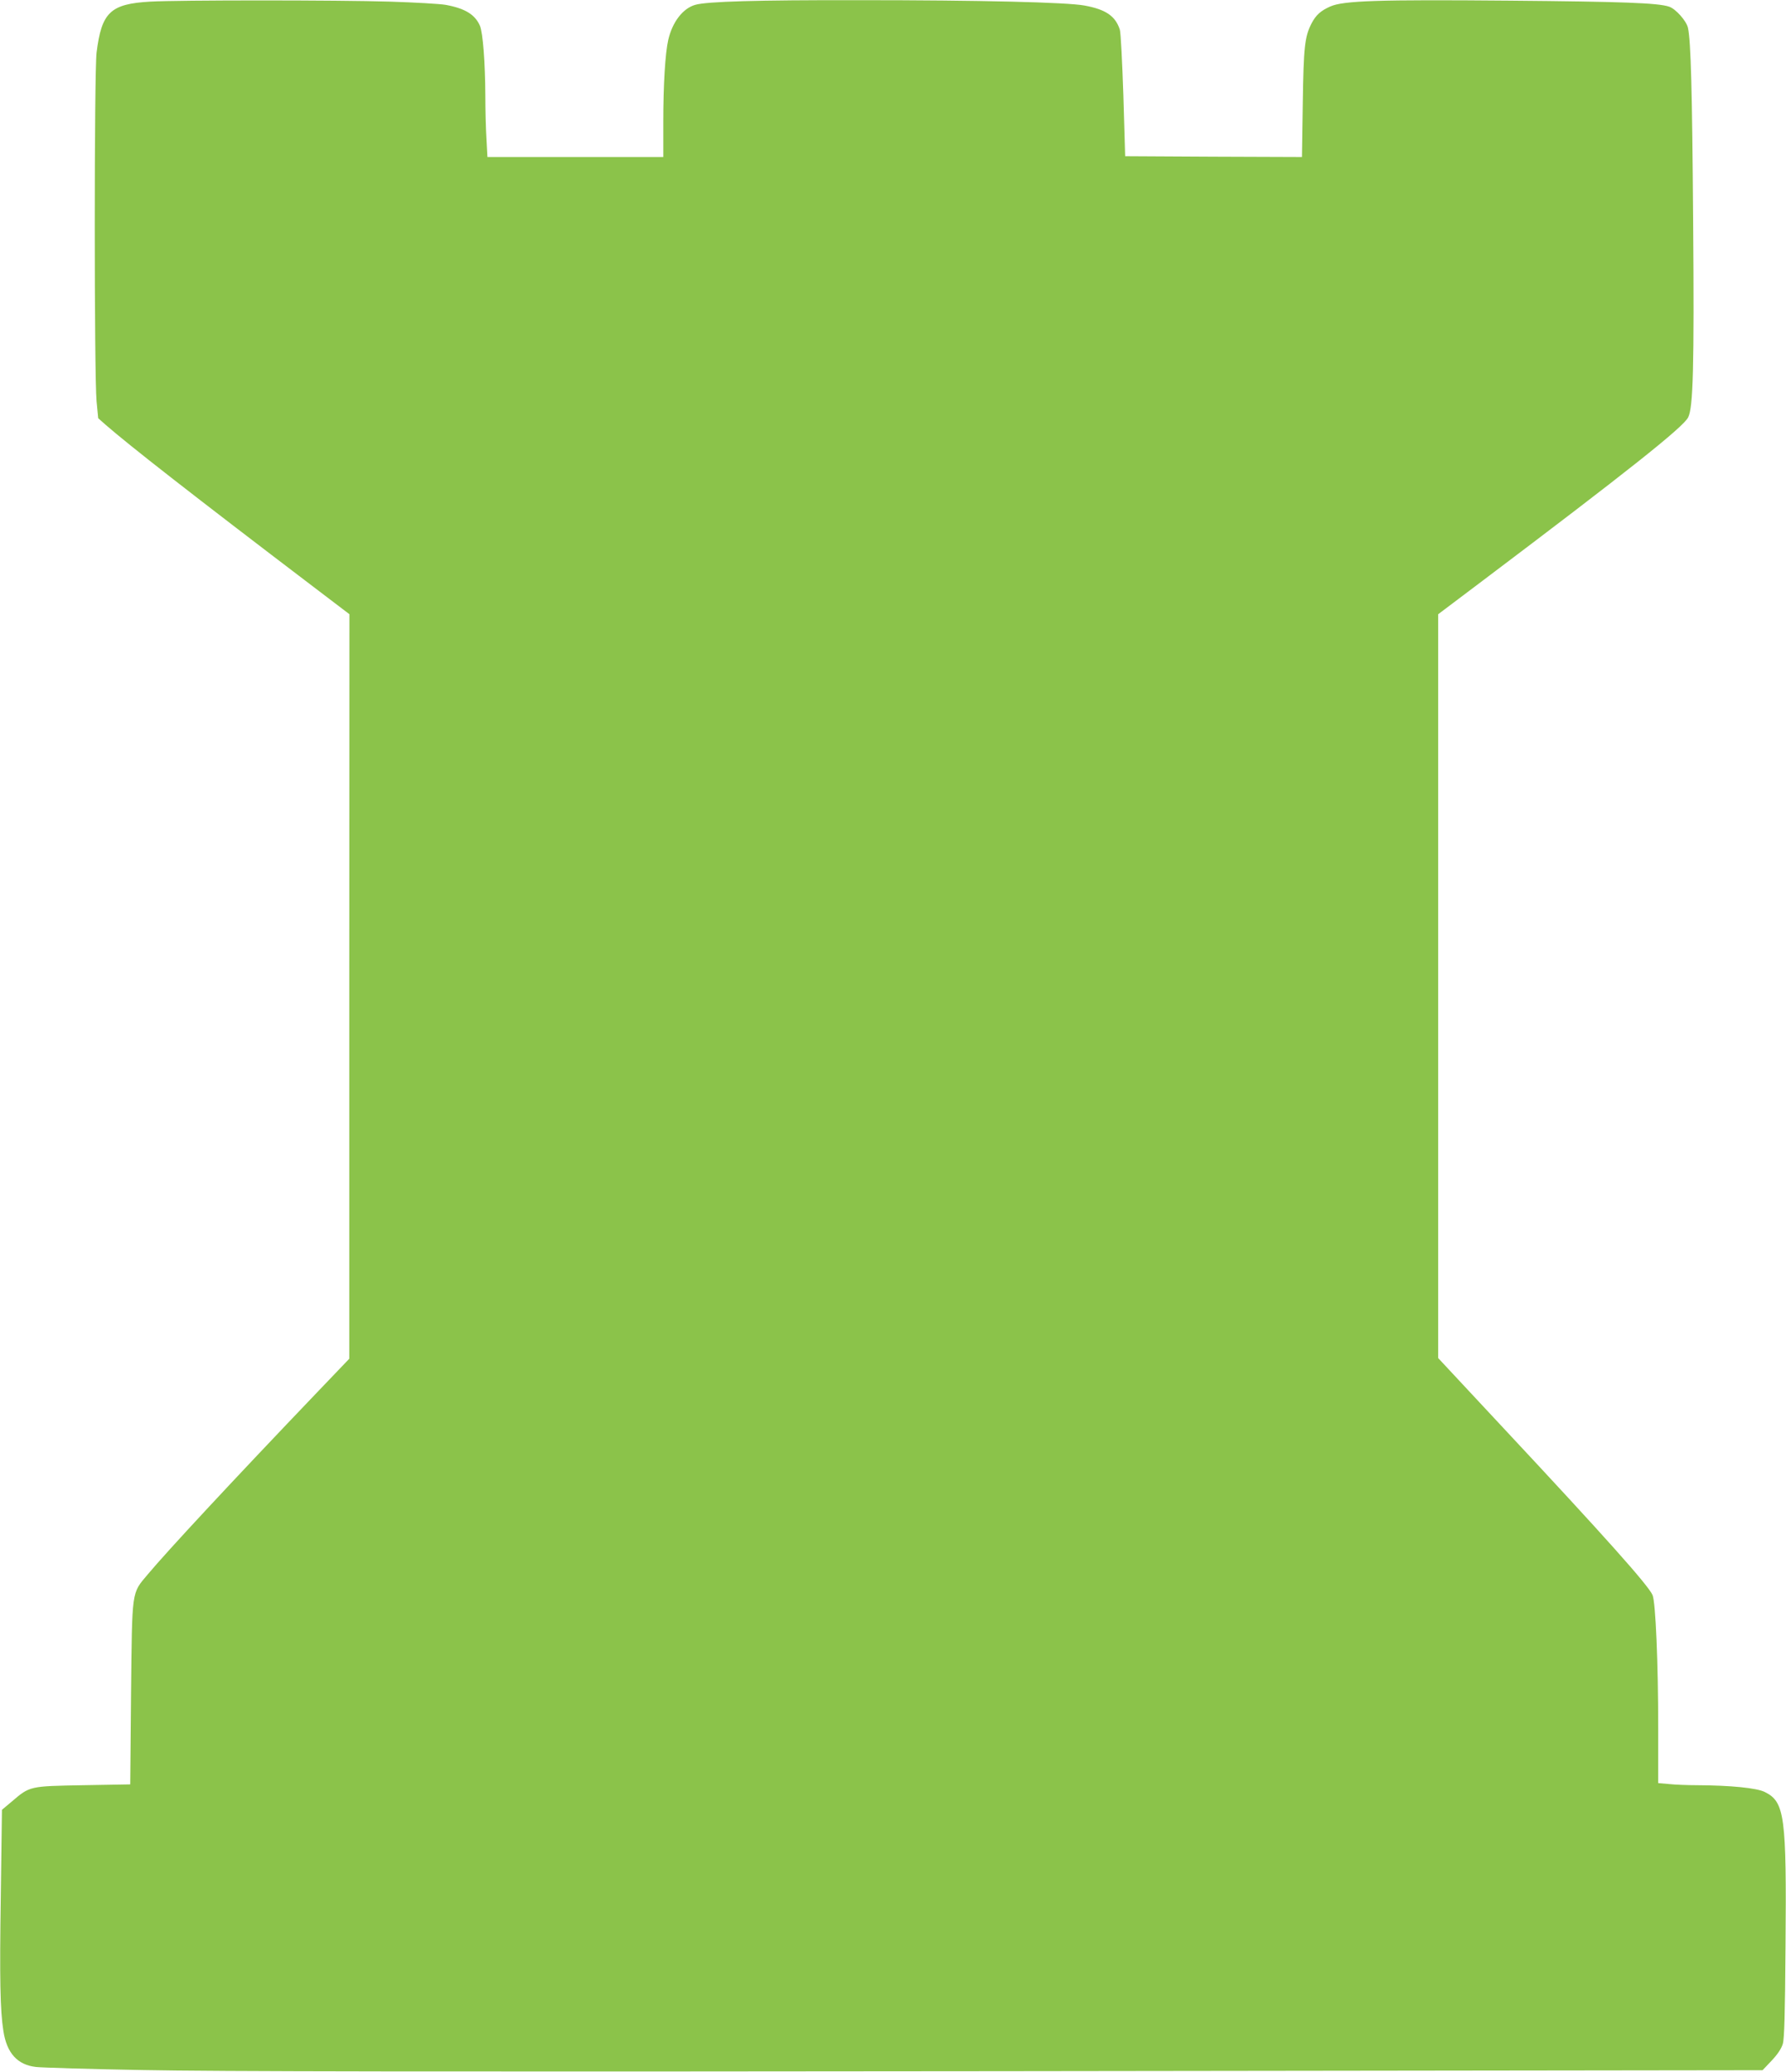
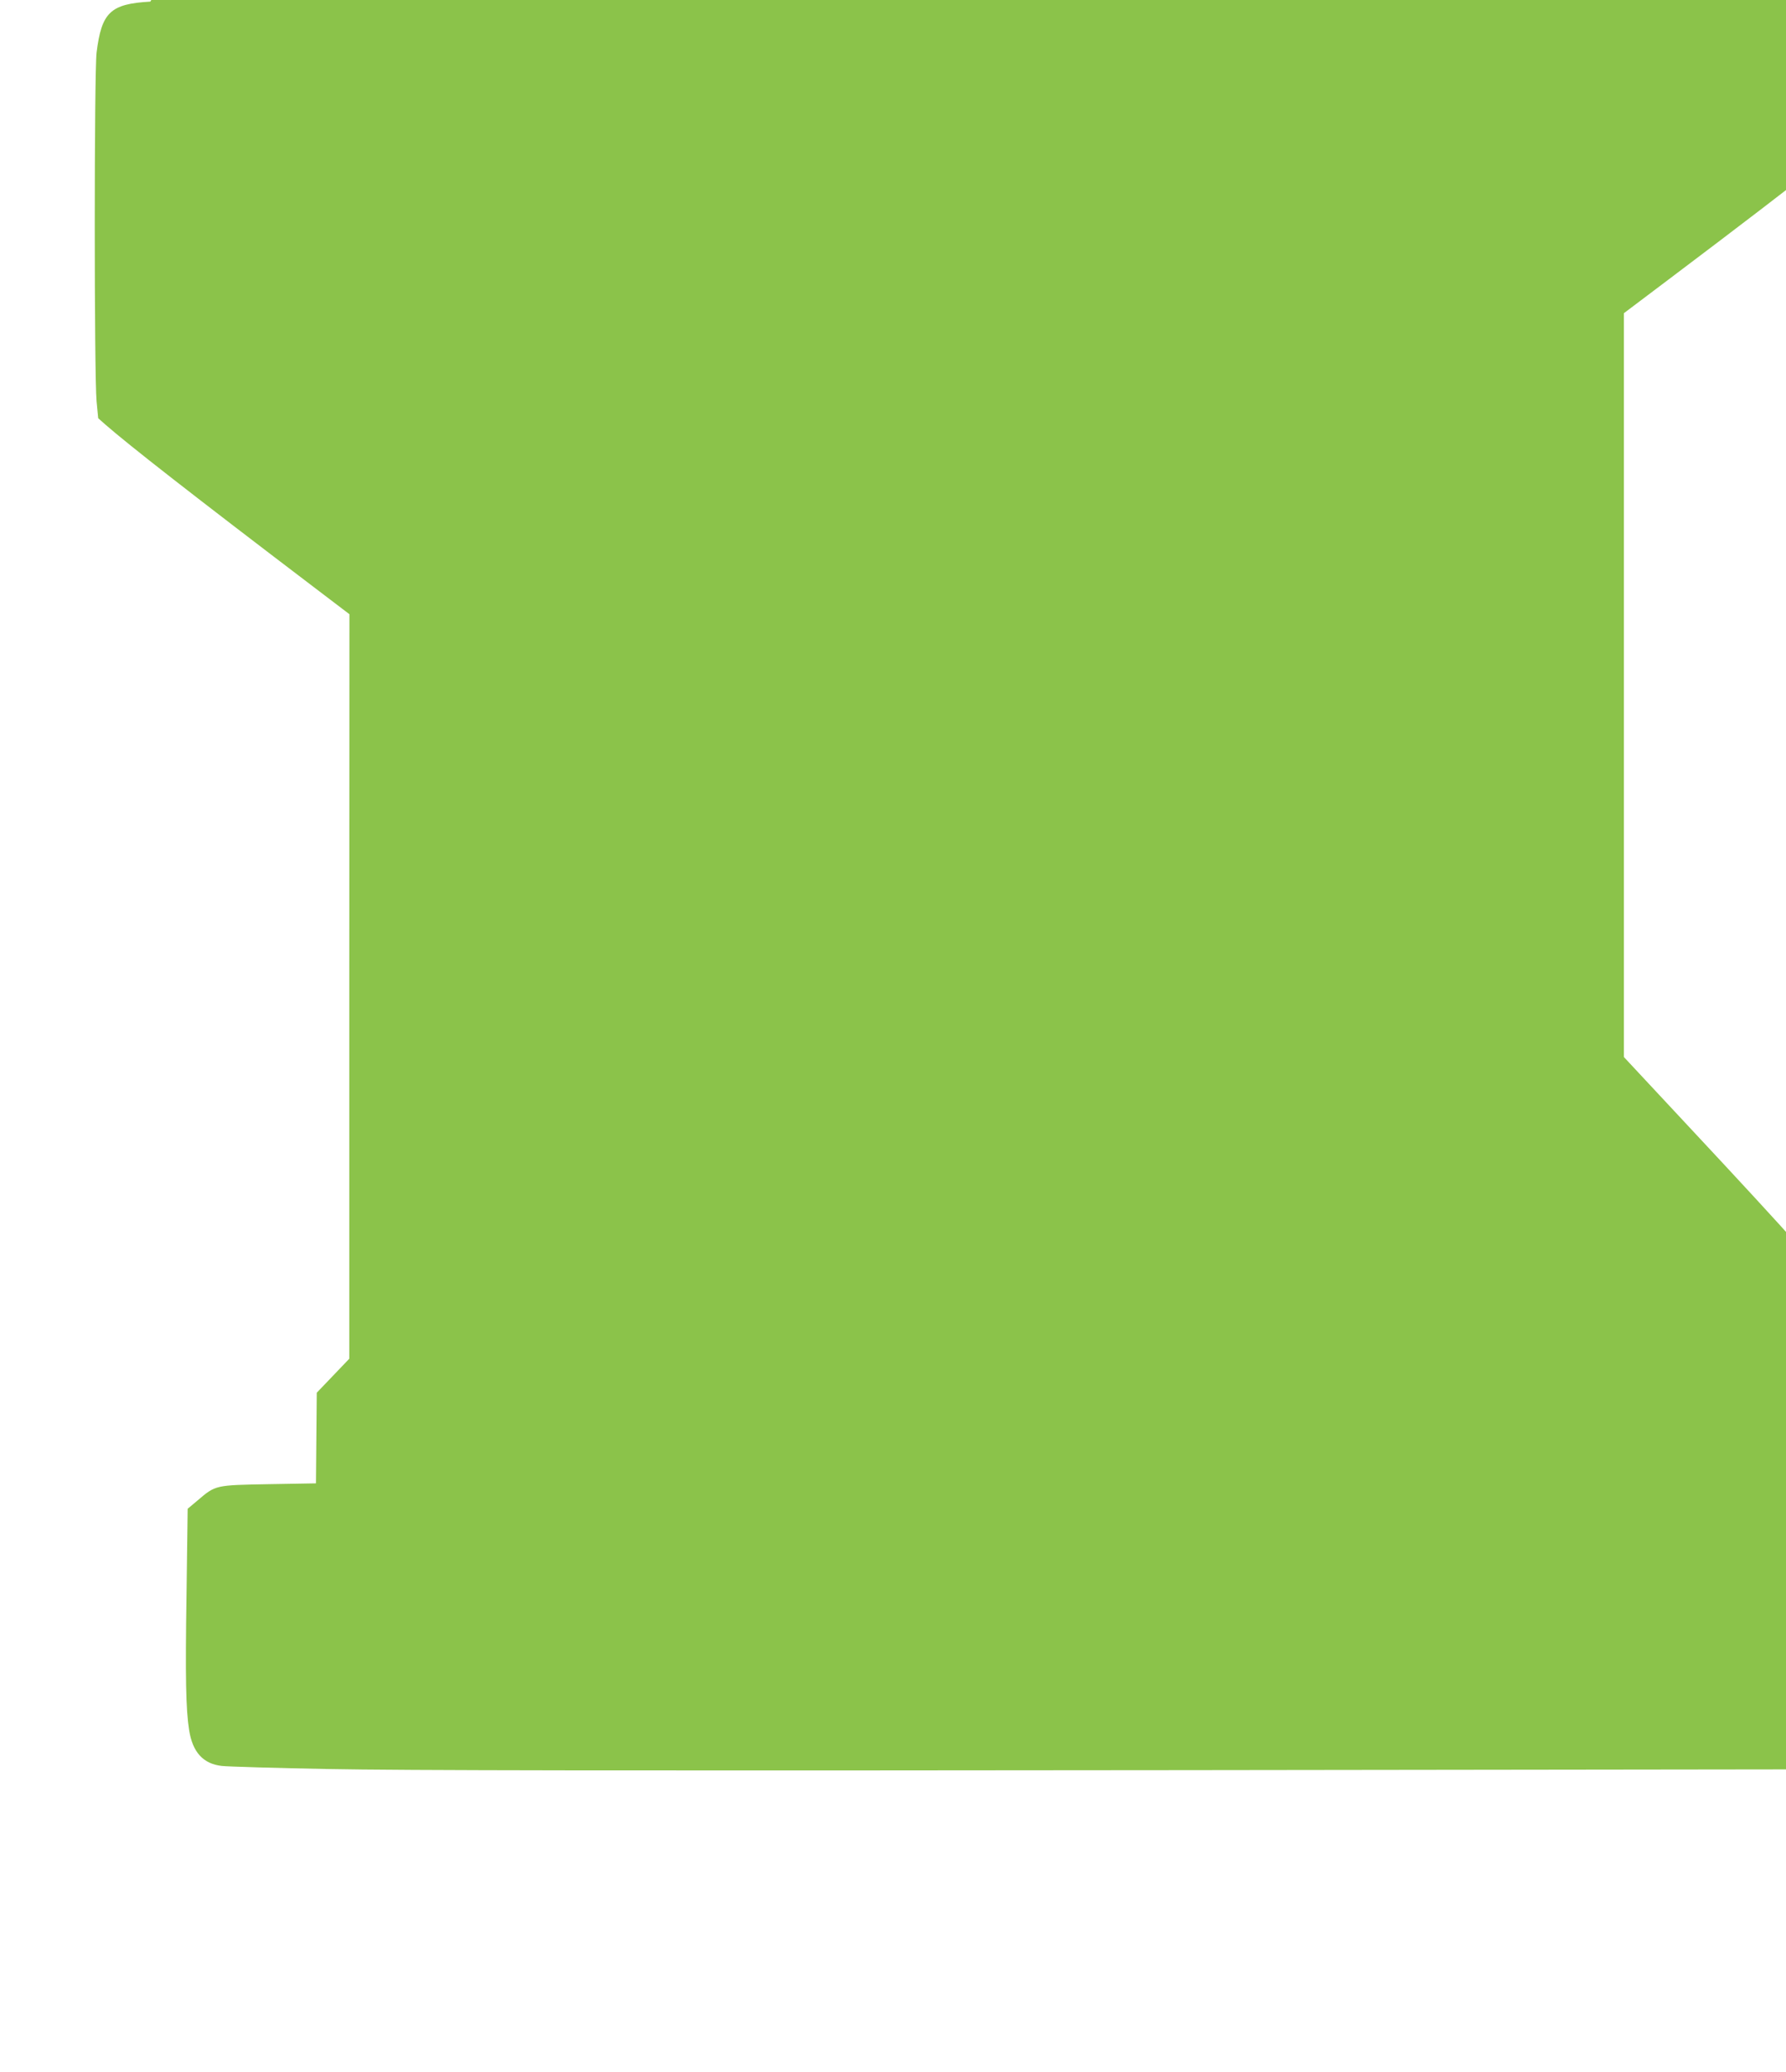
<svg xmlns="http://www.w3.org/2000/svg" version="1.0" width="1104pt" height="1280pt" viewBox="0 0 1104 1280" preserveAspectRatio="xMidYMid meet">
  <g transform="translate(0,1280) scale(0.1,-0.1)" fill="#8bc34a" stroke="none">
-     <path d="M929 12790 c-247 -14 -301 -66 -332 -315 -15 -128 -15 -1996 0 -2155 l10 -104 44 -39 c148 -129 534 -431 1292 -1007 l217 -165 -1 -2300 0 -2300 -201 -210 c-525 -549 -923 -977 -1046 -1124 -100 -119 -95 -88 -102 -736 l-5 -560 -290 -5 c-332 -6 -330 -5 -441 -100 l-62 -52 -7 -527 c-8 -519 -4 -715 16 -840 21 -137 87 -209 202 -222 34 -4 330 -13 657 -19 440 -9 1820 -11 5305 -7 l4710 6 56 59 c37 39 60 74 69 103 10 33 14 185 17 602 7 808 -5 894 -128 955 -50 25 -211 41 -419 42 -58 0 -135 3 -172 7 l-68 6 0 338 c0 406 -16 780 -35 824 -27 61 -292 358 -922 1032 l-403 432 0 2298 0 2298 272 205 c898 677 1242 950 1273 1011 31 60 38 304 31 1214 -6 810 -14 1108 -32 1193 -9 42 -76 118 -117 131 -69 23 -289 31 -987 37 -809 7 -1026 0 -1107 -36 -59 -26 -89 -53 -116 -105 -42 -82 -49 -144 -54 -493 l-5 -332 -547 2 -546 3 -11 375 c-7 206 -16 390 -22 407 -27 84 -87 125 -219 149 -111 20 -641 33 -1393 33 -632 1 -941 -8 -1013 -29 -76 -22 -140 -105 -166 -215 -19 -83 -31 -277 -31 -507 l0 -218 -543 0 -544 0 -6 113 c-4 61 -7 182 -7 267 -1 204 -15 386 -33 430 -30 70 -92 108 -212 130 -33 6 -188 15 -345 20 -323 10 -1306 10 -1481 0z" />
+     <path d="M929 12790 c-247 -14 -301 -66 -332 -315 -15 -128 -15 -1996 0 -2155 l10 -104 44 -39 c148 -129 534 -431 1292 -1007 l217 -165 -1 -2300 0 -2300 -201 -210 l-5 -560 -290 -5 c-332 -6 -330 -5 -441 -100 l-62 -52 -7 -527 c-8 -519 -4 -715 16 -840 21 -137 87 -209 202 -222 34 -4 330 -13 657 -19 440 -9 1820 -11 5305 -7 l4710 6 56 59 c37 39 60 74 69 103 10 33 14 185 17 602 7 808 -5 894 -128 955 -50 25 -211 41 -419 42 -58 0 -135 3 -172 7 l-68 6 0 338 c0 406 -16 780 -35 824 -27 61 -292 358 -922 1032 l-403 432 0 2298 0 2298 272 205 c898 677 1242 950 1273 1011 31 60 38 304 31 1214 -6 810 -14 1108 -32 1193 -9 42 -76 118 -117 131 -69 23 -289 31 -987 37 -809 7 -1026 0 -1107 -36 -59 -26 -89 -53 -116 -105 -42 -82 -49 -144 -54 -493 l-5 -332 -547 2 -546 3 -11 375 c-7 206 -16 390 -22 407 -27 84 -87 125 -219 149 -111 20 -641 33 -1393 33 -632 1 -941 -8 -1013 -29 -76 -22 -140 -105 -166 -215 -19 -83 -31 -277 -31 -507 l0 -218 -543 0 -544 0 -6 113 c-4 61 -7 182 -7 267 -1 204 -15 386 -33 430 -30 70 -92 108 -212 130 -33 6 -188 15 -345 20 -323 10 -1306 10 -1481 0z" />
  </g>
</svg>